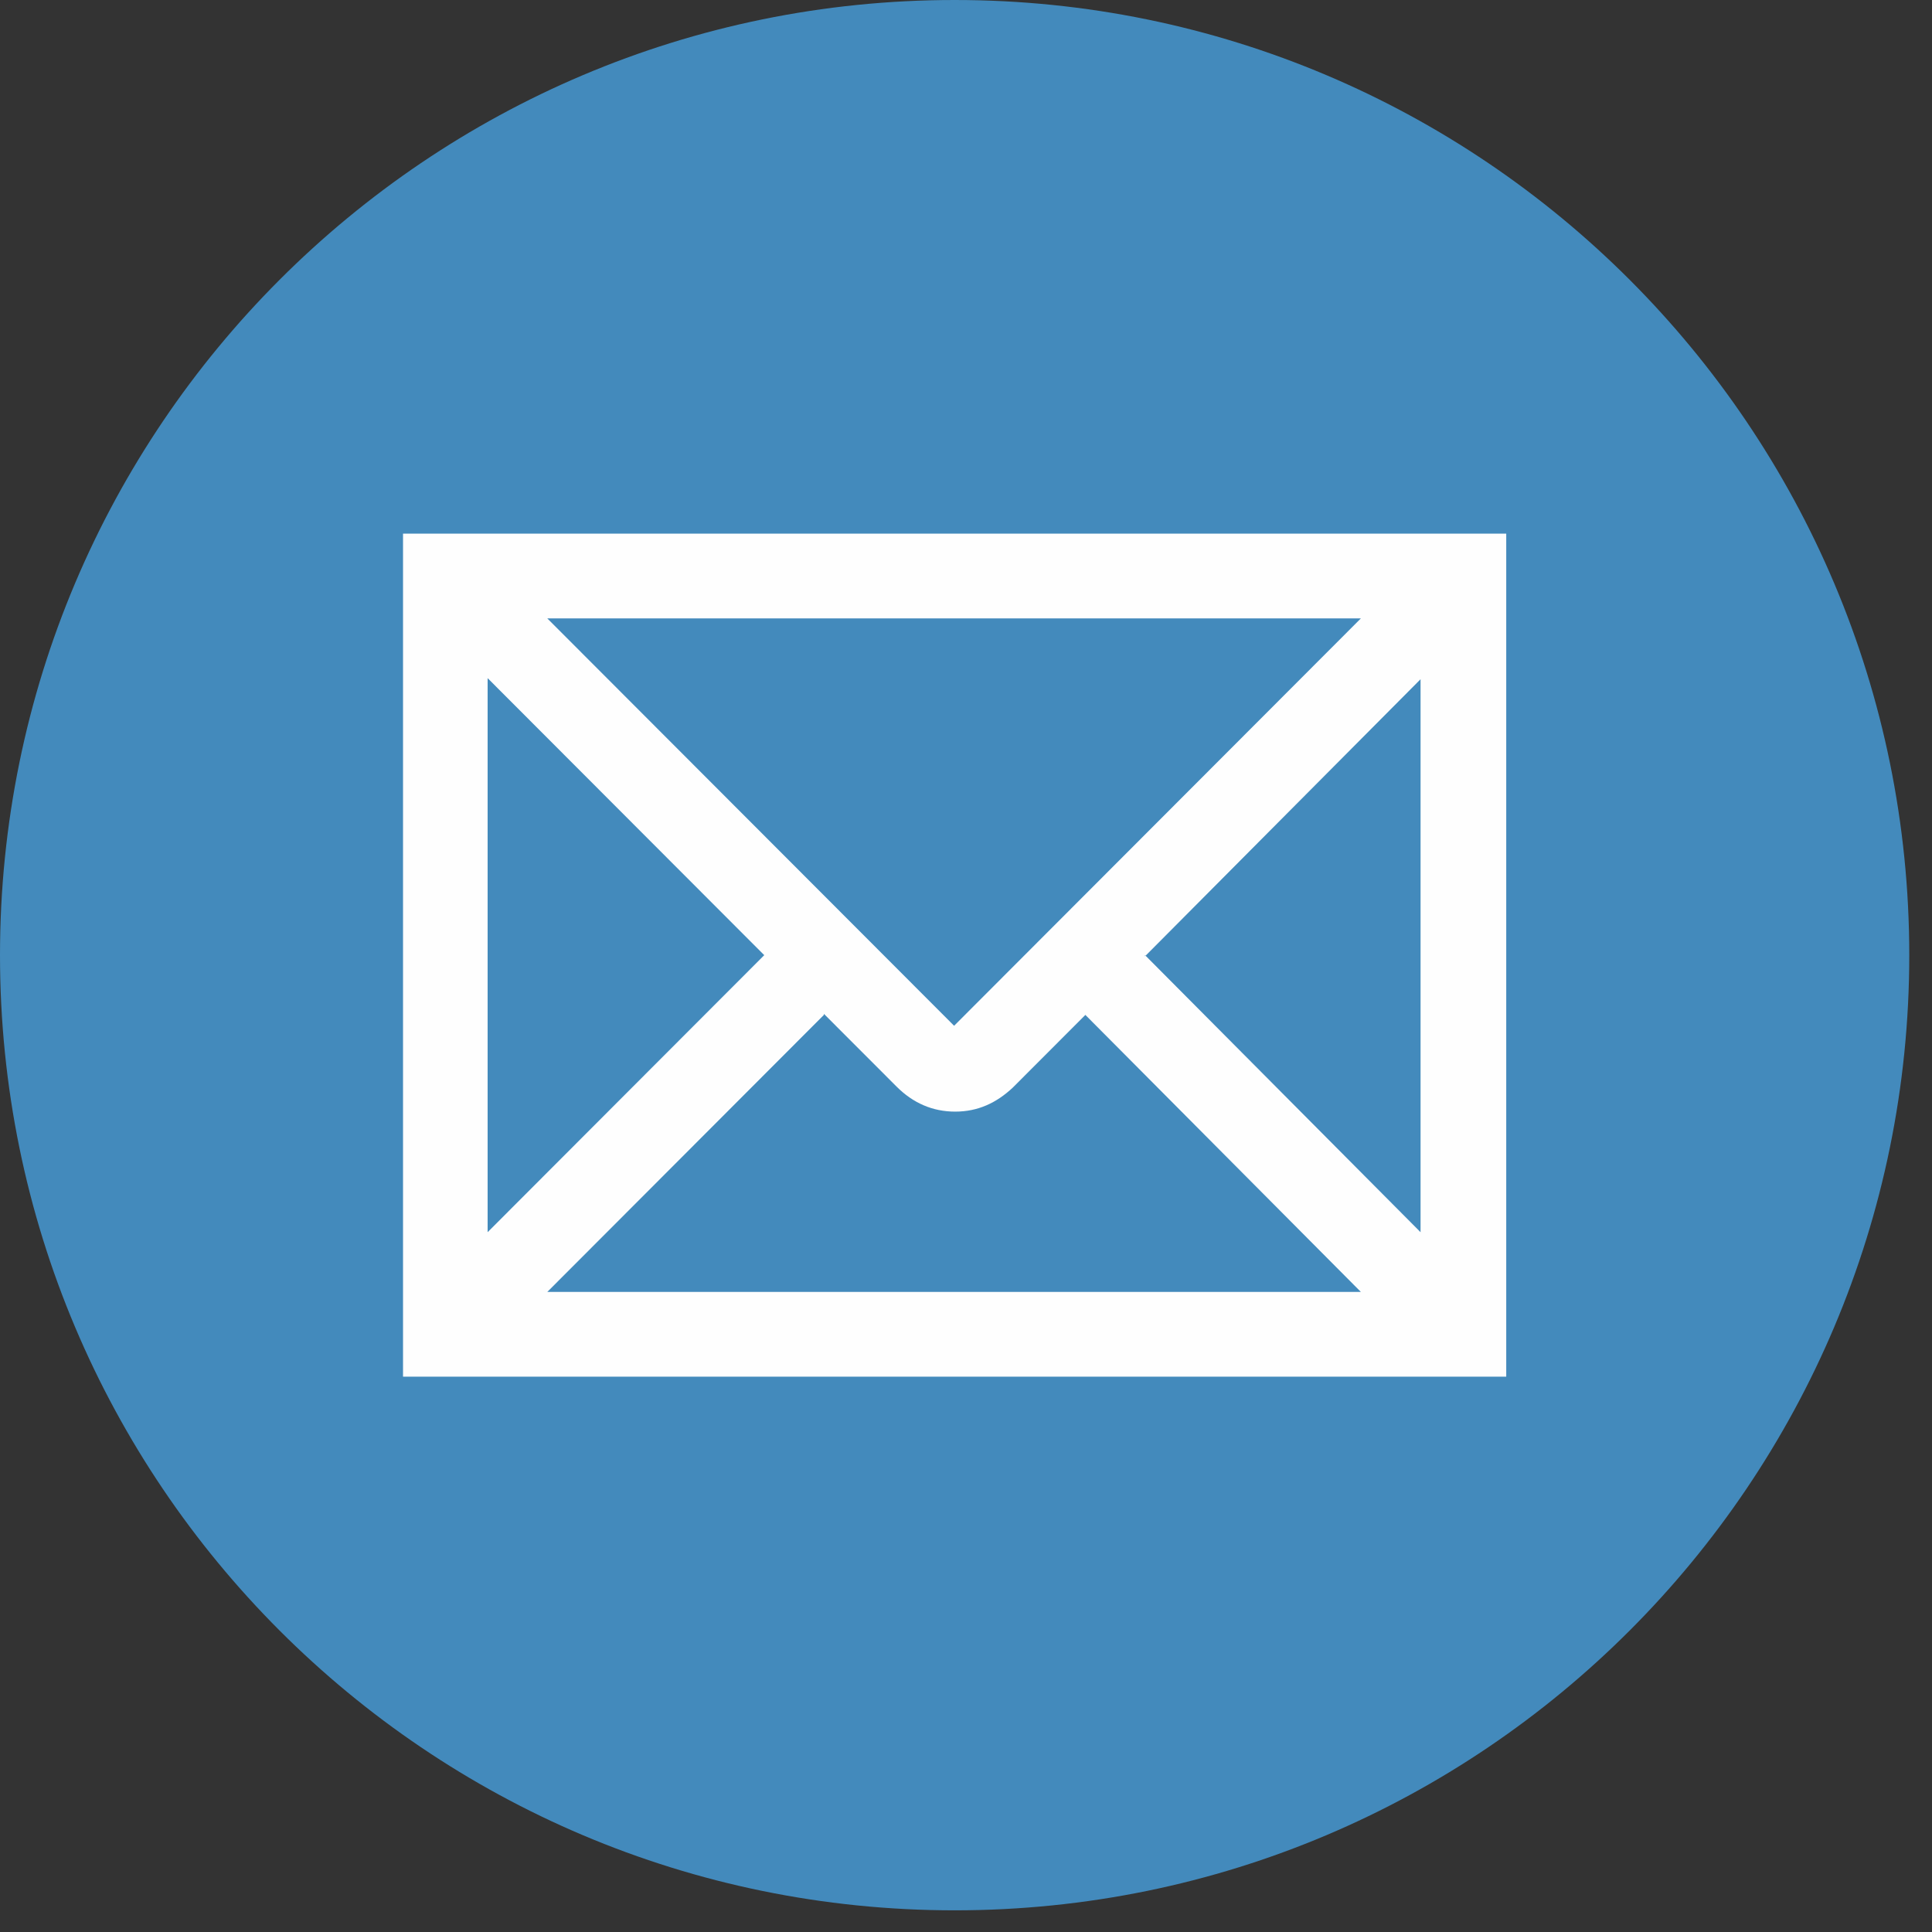
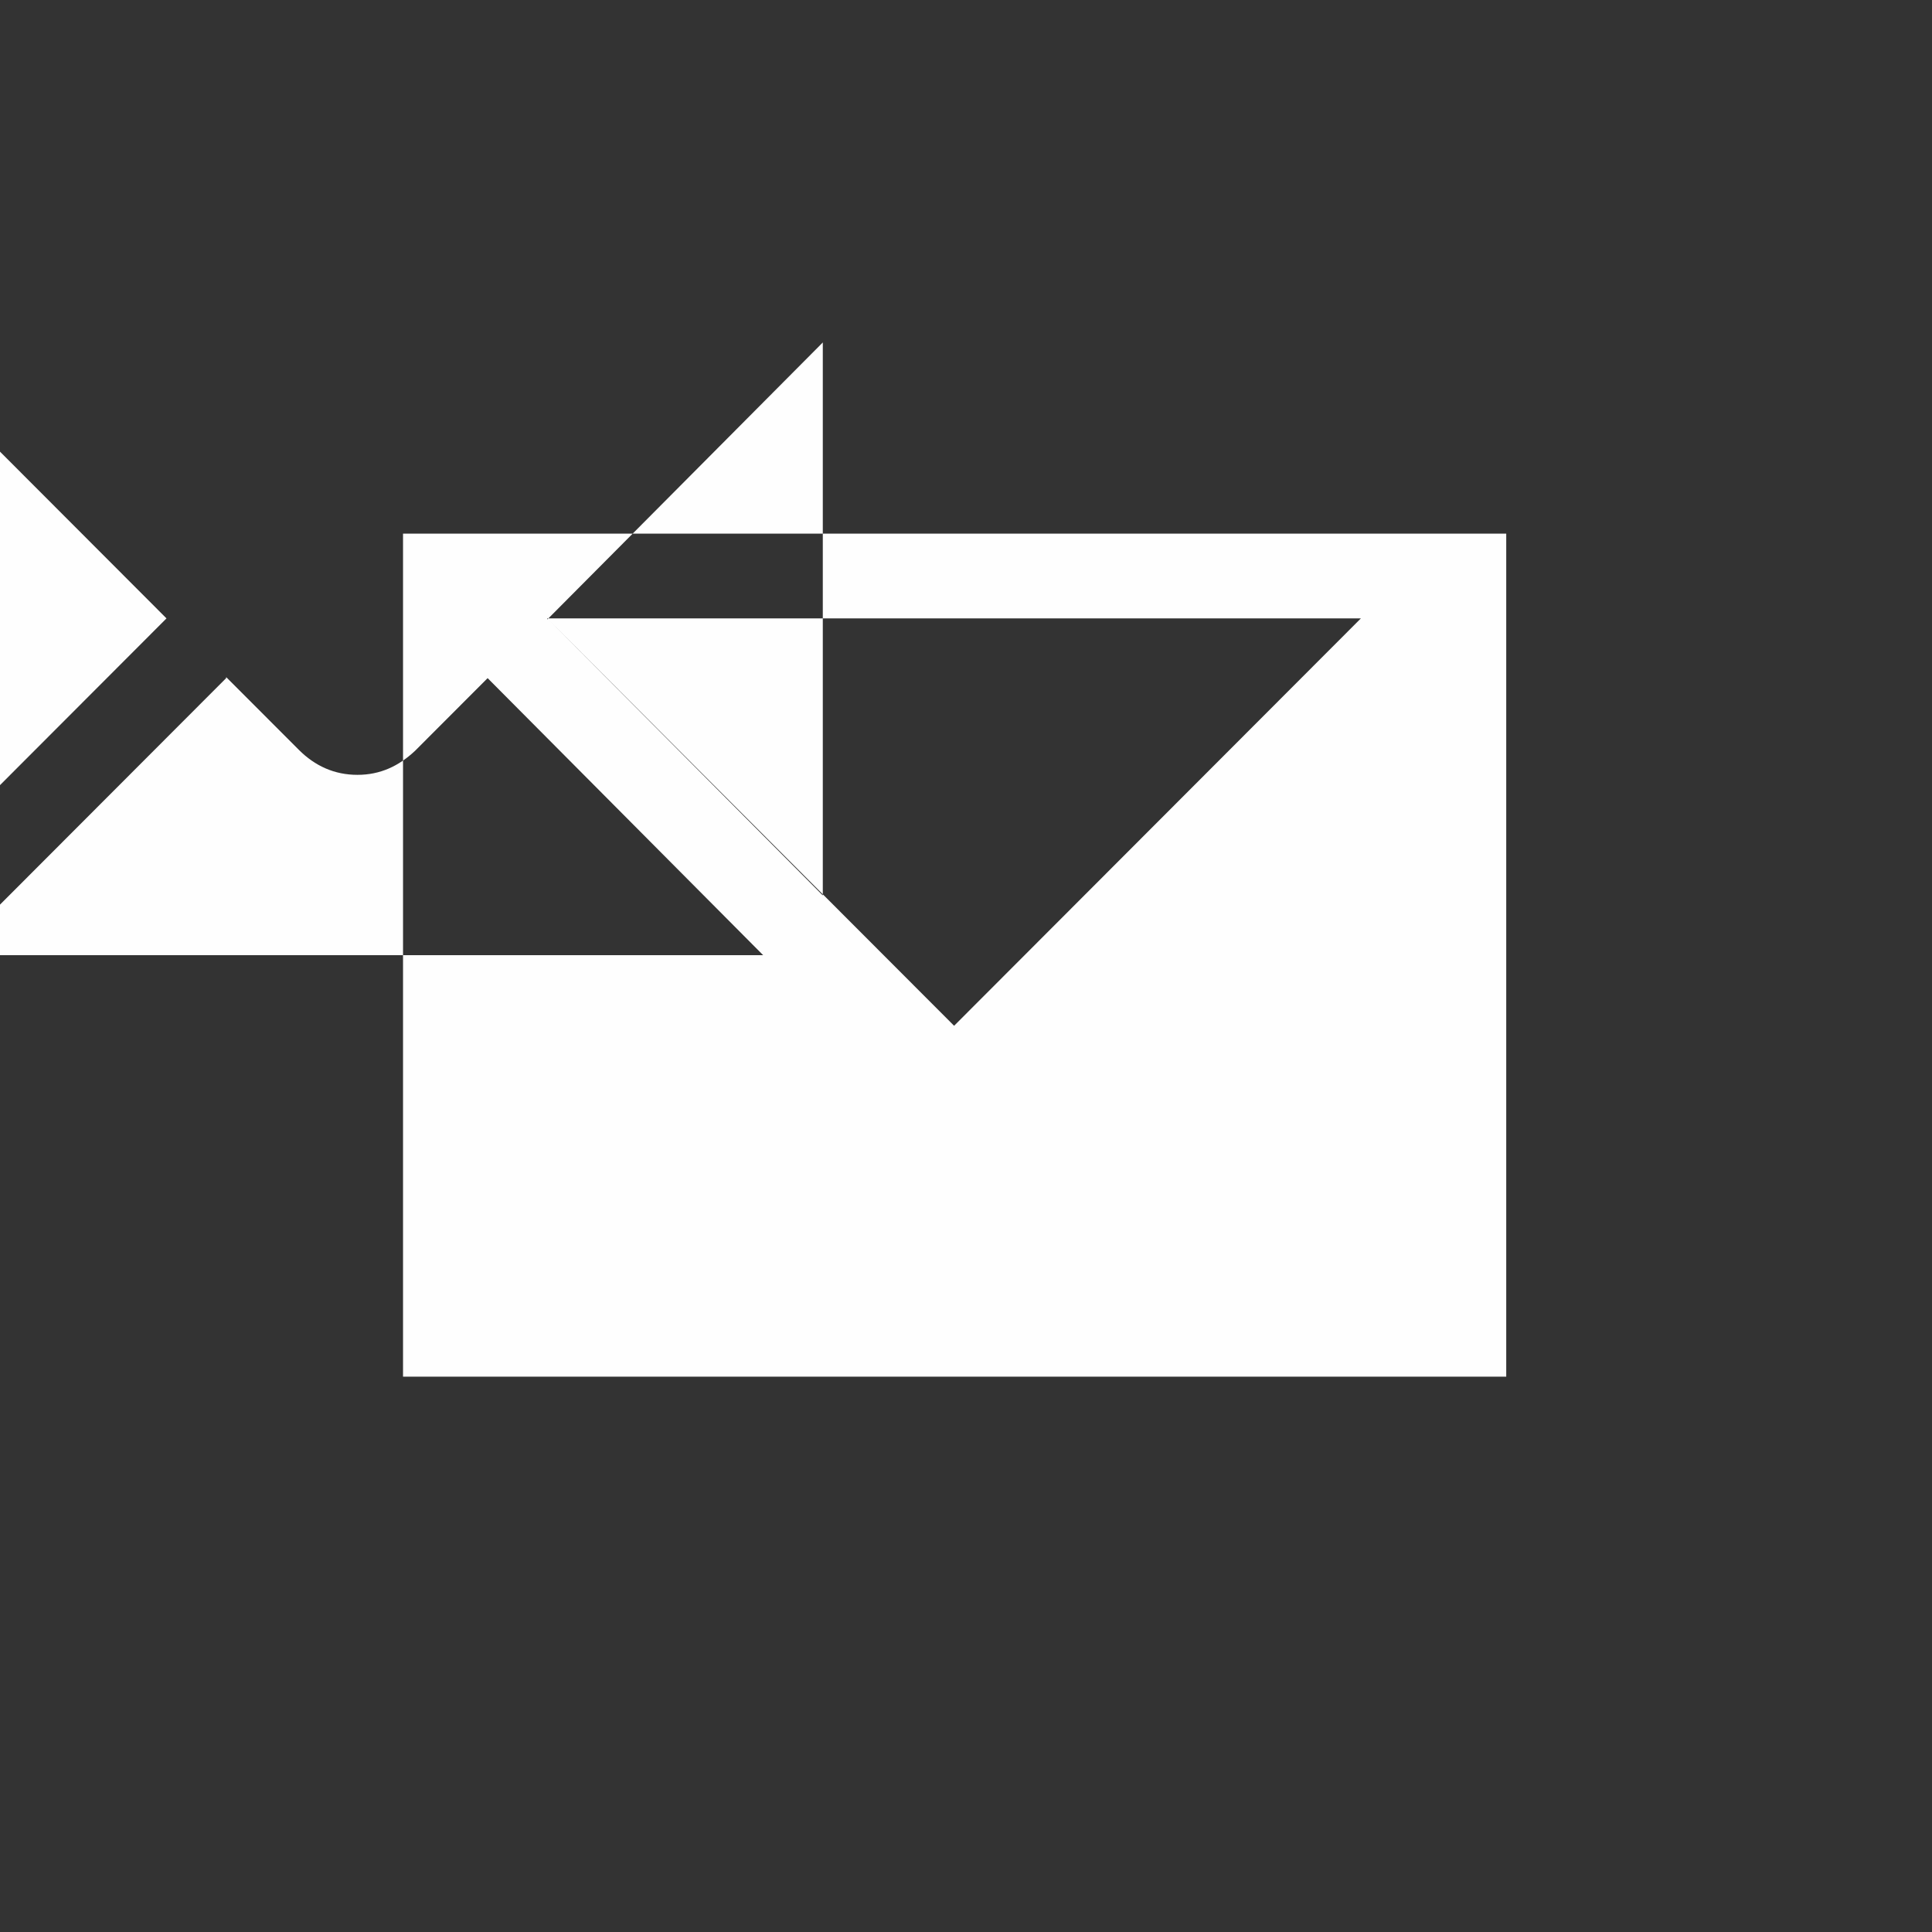
<svg xmlns="http://www.w3.org/2000/svg" width="100%" height="100%" viewBox="0 0 51 51" version="1.1" xml:space="preserve" style="fill-rule:evenodd;clip-rule:evenodd;stroke-linejoin:round;stroke-miterlimit:2;">
  <rect x="0" y="0" width="51" height="51" fill="#333333" stroke="none" />
  <g id="Ebene_x0020_1">
-     <path d="M-0,25.214c-0,-13.925 11.283,-25.214 25.2,-25.214c13.917,0 25.2,11.289 25.2,25.214c-0,13.925 -11.283,25.214 -25.2,25.214c-13.917,0 -25.2,-11.289 -25.2,-25.214Z" style="fill:#438abc;fill-rule:nonzero;" />
-     <path id="Post" d="M10.639,14.087l29.122,0l0,22.254l-29.122,-0l-0,-22.254Zm3.808,2.237l10.739,10.754l10.738,-10.754l-21.505,0l0.028,0Zm15.779,8.89l7.273,7.313l0,-14.597l-7.273,7.313l-0,-0.029Zm-8.477,1.577l-7.302,7.313l21.477,-0l-7.273,-7.313l-1.919,1.922c-0.43,0.401 -0.916,0.631 -1.518,0.631c-0.601,-0 -1.116,-0.23 -1.546,-0.66l-1.919,-1.921l0,0.028Zm-1.575,-1.577l-7.302,-7.313l0,14.626l7.302,-7.313Z" style="fill:#fefefe;" />
+     <path id="Post" d="M10.639,14.087l29.122,0l0,22.254l-29.122,-0l-0,-22.254Zm3.808,2.237l10.739,10.754l10.738,-10.754l-21.505,0l0.028,0Zl7.273,7.313l0,-14.597l-7.273,7.313l-0,-0.029Zm-8.477,1.577l-7.302,7.313l21.477,-0l-7.273,-7.313l-1.919,1.922c-0.43,0.401 -0.916,0.631 -1.518,0.631c-0.601,-0 -1.116,-0.23 -1.546,-0.66l-1.919,-1.921l0,0.028Zm-1.575,-1.577l-7.302,-7.313l0,14.626l7.302,-7.313Z" style="fill:#fefefe;" />
  </g>
</svg>